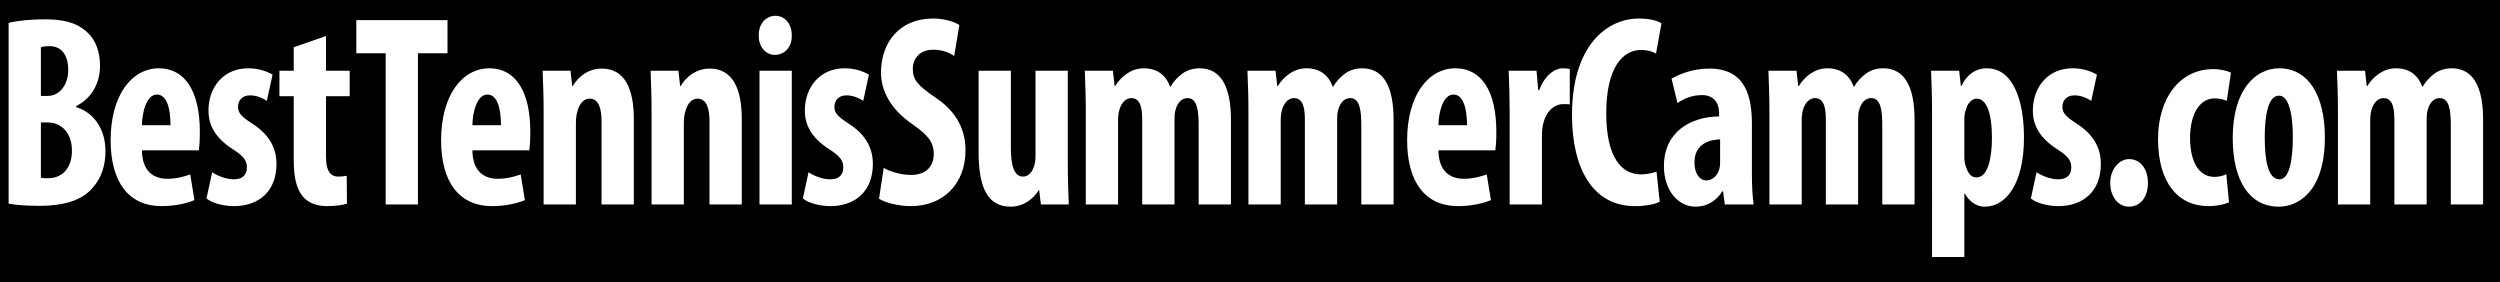
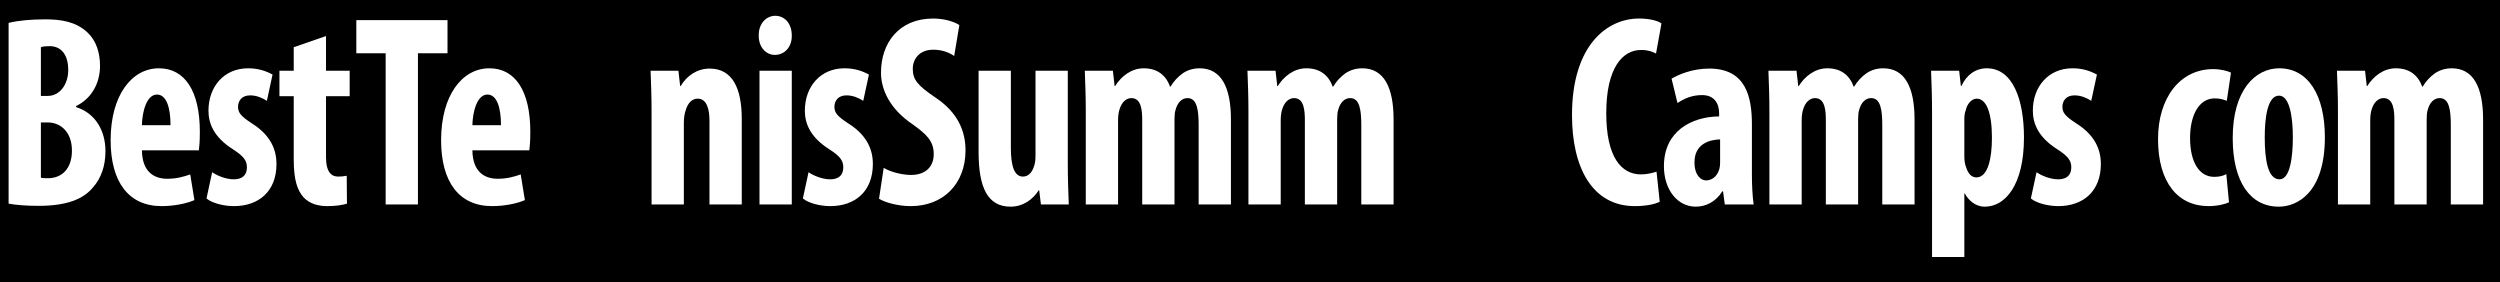
<svg xmlns="http://www.w3.org/2000/svg" version="1.2" baseProfile="tiny" id="Layer_1" x="0px" y="0px" width="700px" height="79px" viewBox="0 -2.75 700 79" xml:space="preserve">
  <rect y="-4.75" width="700" height="119.75" />
  <g>
    <path fill="#FFFFFF" d="M2.41,3.662c2.76-0.689,6.417-0.995,10.281-0.995c4.347,0,8.556,0.612,11.799,3.675   c2.484,2.297,3.519,5.743,3.519,9.341c0,4.594-2.139,9.035-6.693,11.256v0.306c5.382,1.685,8.211,6.585,8.211,12.328   c0,4.211-1.242,7.58-3.45,10.106c-2.76,3.369-7.452,5.207-15.249,5.207c-3.45,0-6.348-0.229-8.418-0.612V3.662z M11.449,24.106   h1.932c3.243,0,5.727-3.062,5.727-7.274c0-3.752-1.587-6.661-5.244-6.661c-1.035,0-1.863,0.076-2.415,0.306V24.106z M11.449,47   c0.552,0.153,1.242,0.153,2.001,0.153c3.726,0,6.693-2.526,6.693-7.733c0-5.207-3.174-7.887-6.762-7.887h-1.932V47z" />
    <path fill="#FFFFFF" d="M39.74,39.344c0.069,5.818,3.174,7.963,7.107,7.963c2.553,0,4.761-0.612,6.417-1.226l1.173,7.198   c-2.277,0.995-5.796,1.684-9.177,1.684c-9.246,0-14.283-6.737-14.283-18.452c0-12.634,5.934-20.138,13.524-20.138   c7.245,0,11.454,6.355,11.454,17.764c0,2.68-0.138,4.135-0.276,5.207H39.74z M47.744,32.299c0-4.824-1.104-8.576-3.795-8.576   c-2.898,0-4.14,4.824-4.209,8.576H47.744z" />
    <path fill="#FFFFFF" d="M59.406,45.469c1.311,0.919,3.795,1.991,6.072,1.991c2.346,0,3.657-1.148,3.657-3.369   c0-1.914-0.966-3.14-3.933-5.054c-5.451-3.445-6.831-7.351-6.831-10.796c0-6.738,4.347-11.868,11.109-11.868   c2.829,0,5.037,0.766,6.831,1.761l-1.587,7.351c-1.311-0.842-2.898-1.531-4.692-1.531c-2.346,0-3.381,1.531-3.381,3.216   c0,1.608,0.759,2.604,3.933,4.671c4.968,3.139,6.831,7.044,6.831,11.332c0,7.656-4.968,11.791-11.937,11.791   c-2.829,0-6.141-0.842-7.659-2.144L59.406,45.469z" />
    <path fill="#FFFFFF" d="M91.284,7.338v9.724h6.624v7.121h-6.624v17.075c0,4.364,1.656,5.437,3.381,5.437   c0.897,0,1.587-0.077,2.415-0.23l0.069,7.811c-1.242,0.383-3.174,0.688-5.52,0.688c-2.622,0-4.899-0.688-6.555-2.373   c-1.794-1.991-2.829-4.824-2.829-10.72V24.183h-4.002v-7.121h4.002v-6.585L91.284,7.338z" />
    <path fill="#FFFFFF" d="M107.983,12.162h-8.211V2.896h25.53v9.265h-8.28v42.342h-9.039V12.162z" />
    <path fill="#FFFFFF" d="M132.272,39.344c0.069,5.818,3.174,7.963,7.107,7.963c2.553,0,4.761-0.612,6.417-1.226l1.173,7.198   c-2.277,0.995-5.796,1.684-9.177,1.684c-9.246,0-14.283-6.737-14.283-18.452c0-12.634,5.934-20.138,13.524-20.138   c7.245,0,11.454,6.355,11.454,17.764c0,2.68-0.138,4.135-0.276,5.207H132.272z M140.276,32.299c0-4.824-1.104-8.576-3.795-8.576   c-2.898,0-4.14,4.824-4.209,8.576H140.276z" />
-     <path fill="#FFFFFF" d="M152.214,28.317c0-4.058-0.138-7.657-0.276-11.255h7.797l0.483,4.288h0.138c1.725-2.91,4.623-4.9,8.142-4.9   c6.417,0,8.97,5.666,8.97,14.012v24.042h-9.039v-23.43c0-3.139-0.69-6.202-3.312-6.202c-1.518,0-2.76,1.148-3.381,3.369   c-0.276,0.766-0.483,1.991-0.483,3.446v22.817h-9.039V28.317z" />
    <path fill="#FFFFFF" d="M182.437,28.317c0-4.058-0.138-7.657-0.276-11.255h7.797l0.483,4.288h0.138c1.725-2.91,4.623-4.9,8.142-4.9   c6.417,0,8.97,5.666,8.97,14.012v24.042h-9.039v-23.43c0-3.139-0.69-6.202-3.312-6.202c-1.518,0-2.76,1.148-3.381,3.369   c-0.276,0.766-0.483,1.991-0.483,3.446v22.817h-9.039V28.317z" />
    <path fill="#FFFFFF" d="M221.699,7.185c0.069,3.216-2.001,5.437-4.761,5.437c-2.484,0-4.554-2.221-4.485-5.437   c-0.069-3.369,2.139-5.513,4.623-5.513C219.698,1.671,221.699,3.815,221.699,7.185z M212.66,54.504V17.062h9.039v37.442H212.66z" />
    <path fill="#FFFFFF" d="M226.392,45.469c1.311,0.919,3.795,1.991,6.072,1.991c2.346,0,3.657-1.148,3.657-3.369   c0-1.914-0.966-3.14-3.933-5.054c-5.451-3.445-6.831-7.351-6.831-10.796c0-6.738,4.347-11.868,11.109-11.868   c2.829,0,5.037,0.766,6.831,1.761l-1.587,7.351c-1.311-0.842-2.898-1.531-4.692-1.531c-2.346,0-3.381,1.531-3.381,3.216   c0,1.608,0.759,2.604,3.933,4.671c4.968,3.139,6.831,7.044,6.831,11.332c0,7.656-4.968,11.791-11.937,11.791   c-2.829,0-6.141-0.842-7.659-2.144L226.392,45.469z" />
    <path fill="#FFFFFF" d="M247.437,44.244c1.863,1.148,5.106,1.99,7.659,1.99c4.209,0,6.348-2.45,6.348-5.819   c0-3.752-2.07-5.589-6.003-8.422c-6.348-4.288-8.763-9.724-8.763-14.395c0-8.269,4.968-15.16,14.628-15.16   c3.105,0,6.003,0.918,7.314,1.837l-1.449,8.652c-1.311-0.919-3.312-1.761-5.865-1.761c-3.864,0-5.727,2.604-5.727,5.36   c0,3.063,1.38,4.671,6.348,8.04c6.21,4.135,8.418,9.341,8.418,14.778c0,9.418-6.279,15.619-15.318,15.619   c-3.726,0-7.314-1.071-8.901-2.067L247.437,44.244z" />
    <path fill="#FFFFFF" d="M298.981,43.095c0,3.982,0.138,7.887,0.276,11.409h-7.797l-0.483-3.981h-0.138   c-1.587,2.526-4.347,4.594-7.866,4.594c-6.417,0-8.97-5.283-8.97-15.39V17.062h9.039v21.592c0,4.9,0.897,8.04,3.381,8.04   c1.587,0,2.553-1.302,2.967-2.527c0.345-0.766,0.552-1.914,0.552-3.216V17.062h9.039V43.095z" />
    <path fill="#FFFFFF" d="M304.019,28.317c0-4.058-0.138-7.657-0.276-11.255h7.866l0.483,4.288h0.138   c1.725-2.756,4.554-4.977,8.004-4.977c3.795,0,6.21,1.915,7.383,5.13h0.138c0.828-1.455,2.139-2.833,3.45-3.752   c1.38-0.919,2.967-1.378,4.692-1.378c6.072,0,8.763,5.36,8.763,14.318v23.813h-9.039V32.375c0-4.211-0.414-7.657-3.105-7.657   c-1.587,0-2.829,1.225-3.381,3.369c-0.207,0.612-0.276,1.608-0.276,2.68v23.736h-9.039V30.998c0-2.757-0.207-6.279-3.036-6.279   c-1.38,0-2.76,1.072-3.381,3.369c-0.207,0.689-0.345,1.761-0.345,2.833v23.583h-9.039V28.317z" />
    <path fill="#FFFFFF" d="M349.561,28.317c0-4.058-0.138-7.657-0.276-11.255h7.866l0.482,4.288h0.139   c1.725-2.756,4.554-4.977,8.004-4.977c3.795,0,6.21,1.915,7.383,5.13h0.138c0.828-1.455,2.14-2.833,3.45-3.752   c1.38-0.919,2.967-1.378,4.692-1.378c6.071,0,8.763,5.36,8.763,14.318v23.813h-9.039V32.375c0-4.211-0.414-7.657-3.104-7.657   c-1.588,0-2.829,1.225-3.382,3.369c-0.207,0.612-0.275,1.608-0.275,2.68v23.736h-9.039V30.998c0-2.757-0.207-6.279-3.036-6.279   c-1.38,0-2.76,1.072-3.381,3.369c-0.207,0.689-0.346,1.761-0.346,2.833v23.583h-9.039V28.317z" />
-     <path fill="#FFFFFF" d="M402.762,39.344c0.069,5.818,3.175,7.963,7.107,7.963c2.553,0,4.761-0.612,6.417-1.226l1.173,7.198   c-2.277,0.995-5.796,1.684-9.177,1.684c-9.246,0-14.283-6.737-14.283-18.452c0-12.634,5.934-20.138,13.524-20.138   c7.245,0,11.454,6.355,11.454,17.764c0,2.68-0.139,4.135-0.276,5.207H402.762z M410.766,32.299c0-4.824-1.104-8.576-3.795-8.576   c-2.897,0-4.14,4.824-4.209,8.576H410.766z" />
-     <path fill="#FFFFFF" d="M422.704,28.317c0-3.675-0.138-7.733-0.275-11.255h7.797l0.482,5.436h0.276   c1.449-3.981,4.209-6.125,6.624-6.125c0.966,0,1.449,0.077,1.932,0.23v9.877c-0.552-0.077-1.173-0.077-1.932-0.077   c-1.932,0-4.485,1.455-5.451,5.283c-0.276,0.842-0.414,2.22-0.414,3.752v19.065h-9.039V28.317z" />
    <path fill="#FFFFFF" d="M464.726,53.738c-1.311,0.689-3.864,1.225-6.969,1.225c-11.938,0-17.596-10.796-17.596-25.497   c0-19.448,9.729-27.028,18.769-27.028c3.174,0,5.382,0.689,6.279,1.378l-1.519,8.423c-1.035-0.536-2.208-0.996-4.209-0.996   c-5.105,0-9.729,4.9-9.729,17.688c0,12.328,4.209,17.151,9.729,17.151c1.519,0,3.243-0.383,4.347-0.766L464.726,53.738z" />
    <path fill="#FFFFFF" d="M490.532,45.928c0,2.986,0.138,6.05,0.482,8.576h-8.072l-0.483-3.676h-0.207   c-1.794,2.834-4.485,4.288-7.452,4.288c-5.105,0-8.901-4.747-8.901-11.332c0-9.877,7.798-13.859,15.456-13.936v-0.842   c0-2.986-1.518-5.13-4.761-5.13c-2.69,0-4.83,0.842-6.899,2.221l-1.656-6.815c1.932-1.148,5.796-2.833,10.557-2.833   c10.281,0,11.938,7.963,11.938,15.62V45.928z M481.631,36.28c-2.967,0.077-7.176,1.226-7.176,6.432   c0,3.676,1.863,5.054,3.243,5.054c1.518,0,3.104-0.995,3.726-3.216c0.138-0.536,0.207-1.071,0.207-1.761V36.28z" />
    <path fill="#FFFFFF" d="M495.433,28.317c0-4.058-0.139-7.657-0.276-11.255h7.866l0.482,4.288h0.139   c1.725-2.756,4.554-4.977,8.004-4.977c3.795,0,6.21,1.915,7.383,5.13h0.138c0.828-1.455,2.14-2.833,3.45-3.752   c1.38-0.919,2.967-1.378,4.692-1.378c6.071,0,8.763,5.36,8.763,14.318v23.813h-9.039V32.375c0-4.211-0.414-7.657-3.104-7.657   c-1.588,0-2.829,1.225-3.382,3.369c-0.207,0.612-0.275,1.608-0.275,2.68v23.736h-9.039V30.998c0-2.757-0.207-6.279-3.036-6.279   c-1.38,0-2.76,1.072-3.381,3.369c-0.207,0.689-0.346,1.761-0.346,2.833v23.583h-9.038V28.317z" />
    <path fill="#FFFFFF" d="M540.975,28.93c0-4.518-0.139-8.27-0.276-11.868h7.866l0.482,4.288h0.139   c1.38-3.062,3.933-4.977,7.106-4.977c7.383,0,10.419,8.958,10.419,19.372c0,13.323-5.244,19.372-10.971,19.372   c-2.76,0-4.623-1.914-5.589-3.675h-0.138v17.764h-9.039V28.93z M550.014,40.875c0,1.225,0.138,2.373,0.482,3.139   c0.69,2.298,1.863,2.91,2.898,2.91c3.174,0,4.347-5.207,4.347-11.103c0-7.121-1.587-10.949-4.278-10.949   c-1.38,0-2.69,1.455-3.036,3.216c-0.345,0.766-0.413,1.761-0.413,2.68V40.875z" />
    <path fill="#FFFFFF" d="M570.232,45.469c1.311,0.919,3.795,1.991,6.071,1.991c2.347,0,3.657-1.148,3.657-3.369   c0-1.914-0.966-3.14-3.933-5.054c-5.451-3.445-6.831-7.351-6.831-10.796c0-6.738,4.347-11.868,11.108-11.868   c2.829,0,5.037,0.766,6.831,1.761l-1.587,7.351c-1.311-0.842-2.897-1.531-4.691-1.531c-2.347,0-3.382,1.531-3.382,3.216   c0,1.608,0.76,2.604,3.934,4.671c4.968,3.139,6.831,7.044,6.831,11.332c0,7.656-4.968,11.791-11.938,11.791   c-2.829,0-6.141-0.842-7.659-2.144L570.232,45.469z" />
-     <path fill="#FFFFFF" d="M590.863,48.455c0-3.828,2.484-6.661,5.313-6.661c2.898,0,5.244,2.526,5.244,6.661   c0,4.058-2.139,6.661-5.382,6.661C593.278,55.116,590.863,52.513,590.863,48.455z" />
    <path fill="#FFFFFF" d="M624.122,53.892c-0.897,0.459-3.174,1.071-5.727,1.071c-8.557,0-14.146-6.584-14.146-18.759   c0-11.562,6.141-19.602,15.456-19.602c2.139,0,4.071,0.536,4.968,0.995l-1.173,7.887c-0.759-0.306-1.863-0.689-3.381-0.689   c-4.347,0-6.9,4.594-6.9,11.102c0,6.738,2.554,10.873,6.763,10.873c1.311,0,2.415-0.229,3.381-0.766L624.122,53.892z" />
    <path fill="#FFFFFF" d="M650.964,35.668c0,15.62-7.797,19.448-12.902,19.448c-8.073,0-12.903-7.044-12.903-19.219   c0-13.476,6.348-19.525,13.041-19.525C646.203,16.373,650.964,23.8,650.964,35.668z M634.128,35.668   c0,6.432,0.897,11.792,4.141,11.792c2.967,0,3.726-6.279,3.726-11.792c0-5.13-0.759-11.638-3.864-11.638   C634.818,24.03,634.128,30.538,634.128,35.668z" />
    <path fill="#FFFFFF" d="M654.623,28.317c0-4.058-0.139-7.657-0.276-11.255h7.866l0.482,4.288h0.139   c1.725-2.756,4.554-4.977,8.004-4.977c3.795,0,6.21,1.915,7.383,5.13h0.138c0.828-1.455,2.14-2.833,3.45-3.752   c1.38-0.919,2.967-1.378,4.692-1.378c6.071,0,8.763,5.36,8.763,14.318v23.813h-9.039V32.375c0-4.211-0.414-7.657-3.104-7.657   c-1.588,0-2.829,1.225-3.382,3.369c-0.207,0.612-0.275,1.608-0.275,2.68v23.736h-9.039V30.998c0-2.757-0.207-6.279-3.036-6.279   c-1.38,0-2.76,1.072-3.381,3.369c-0.207,0.689-0.345,1.761-0.345,2.833v23.583h-9.039V28.317z" />
  </g>
</svg>